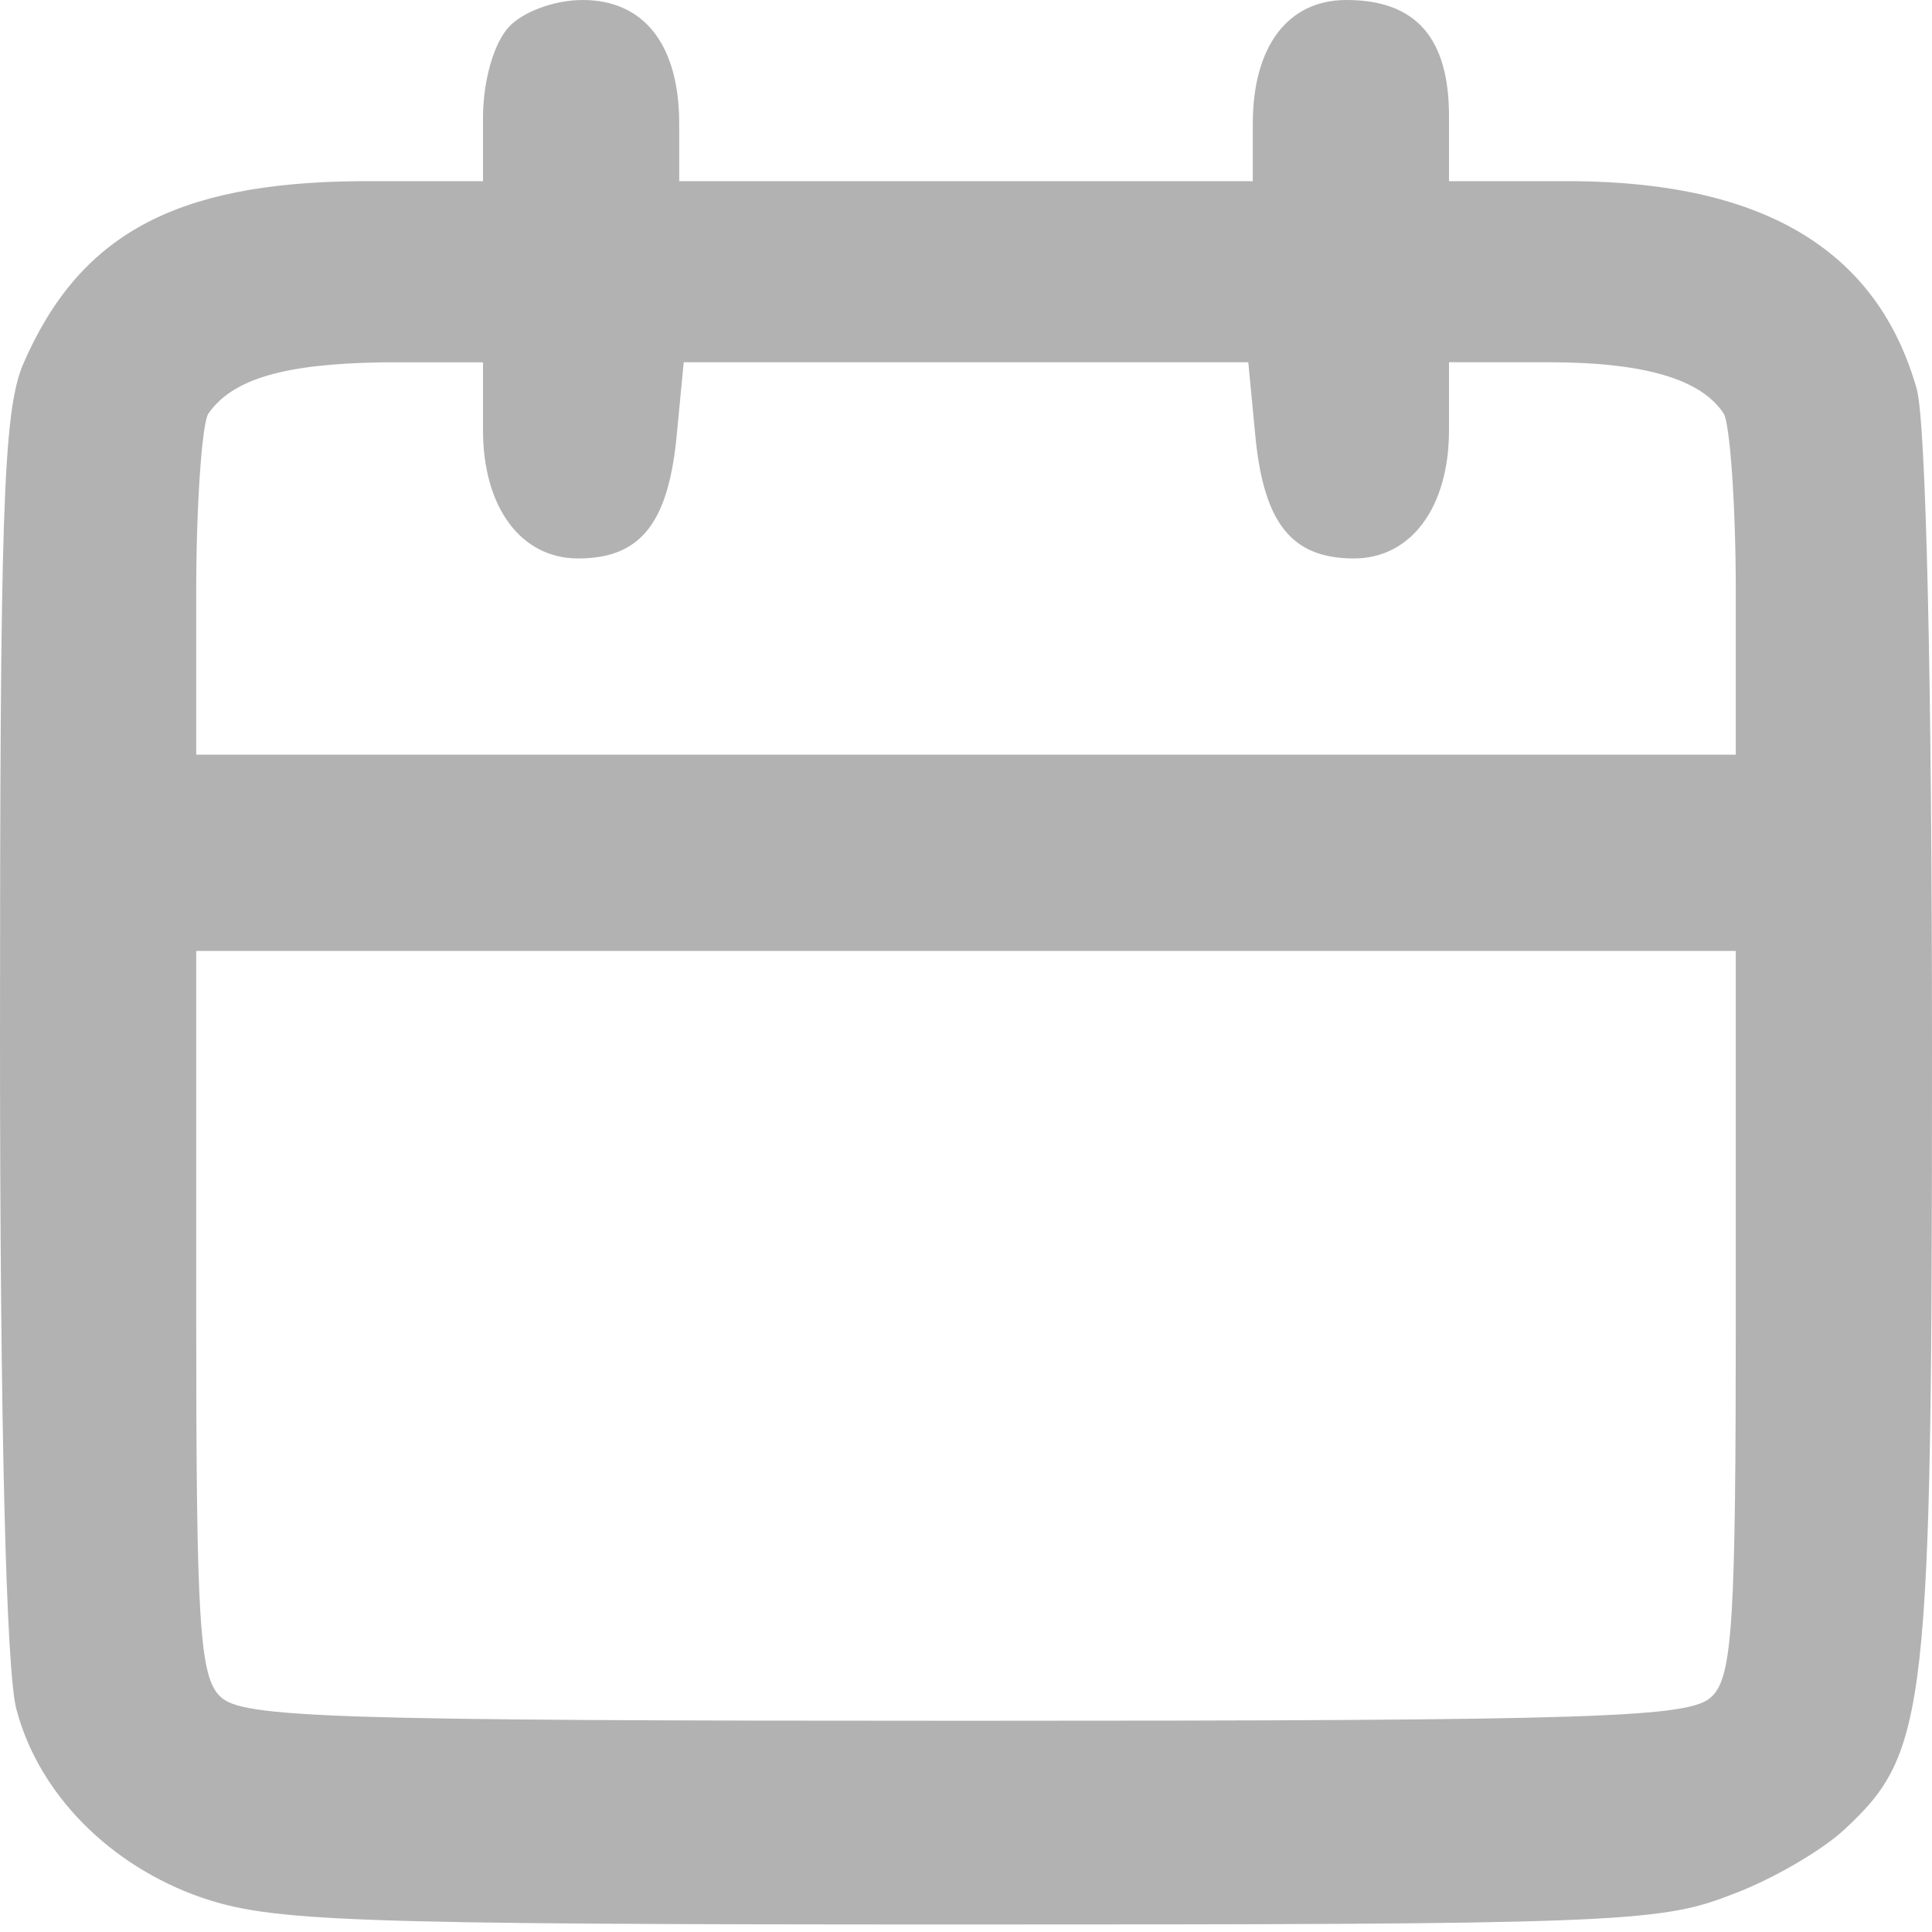
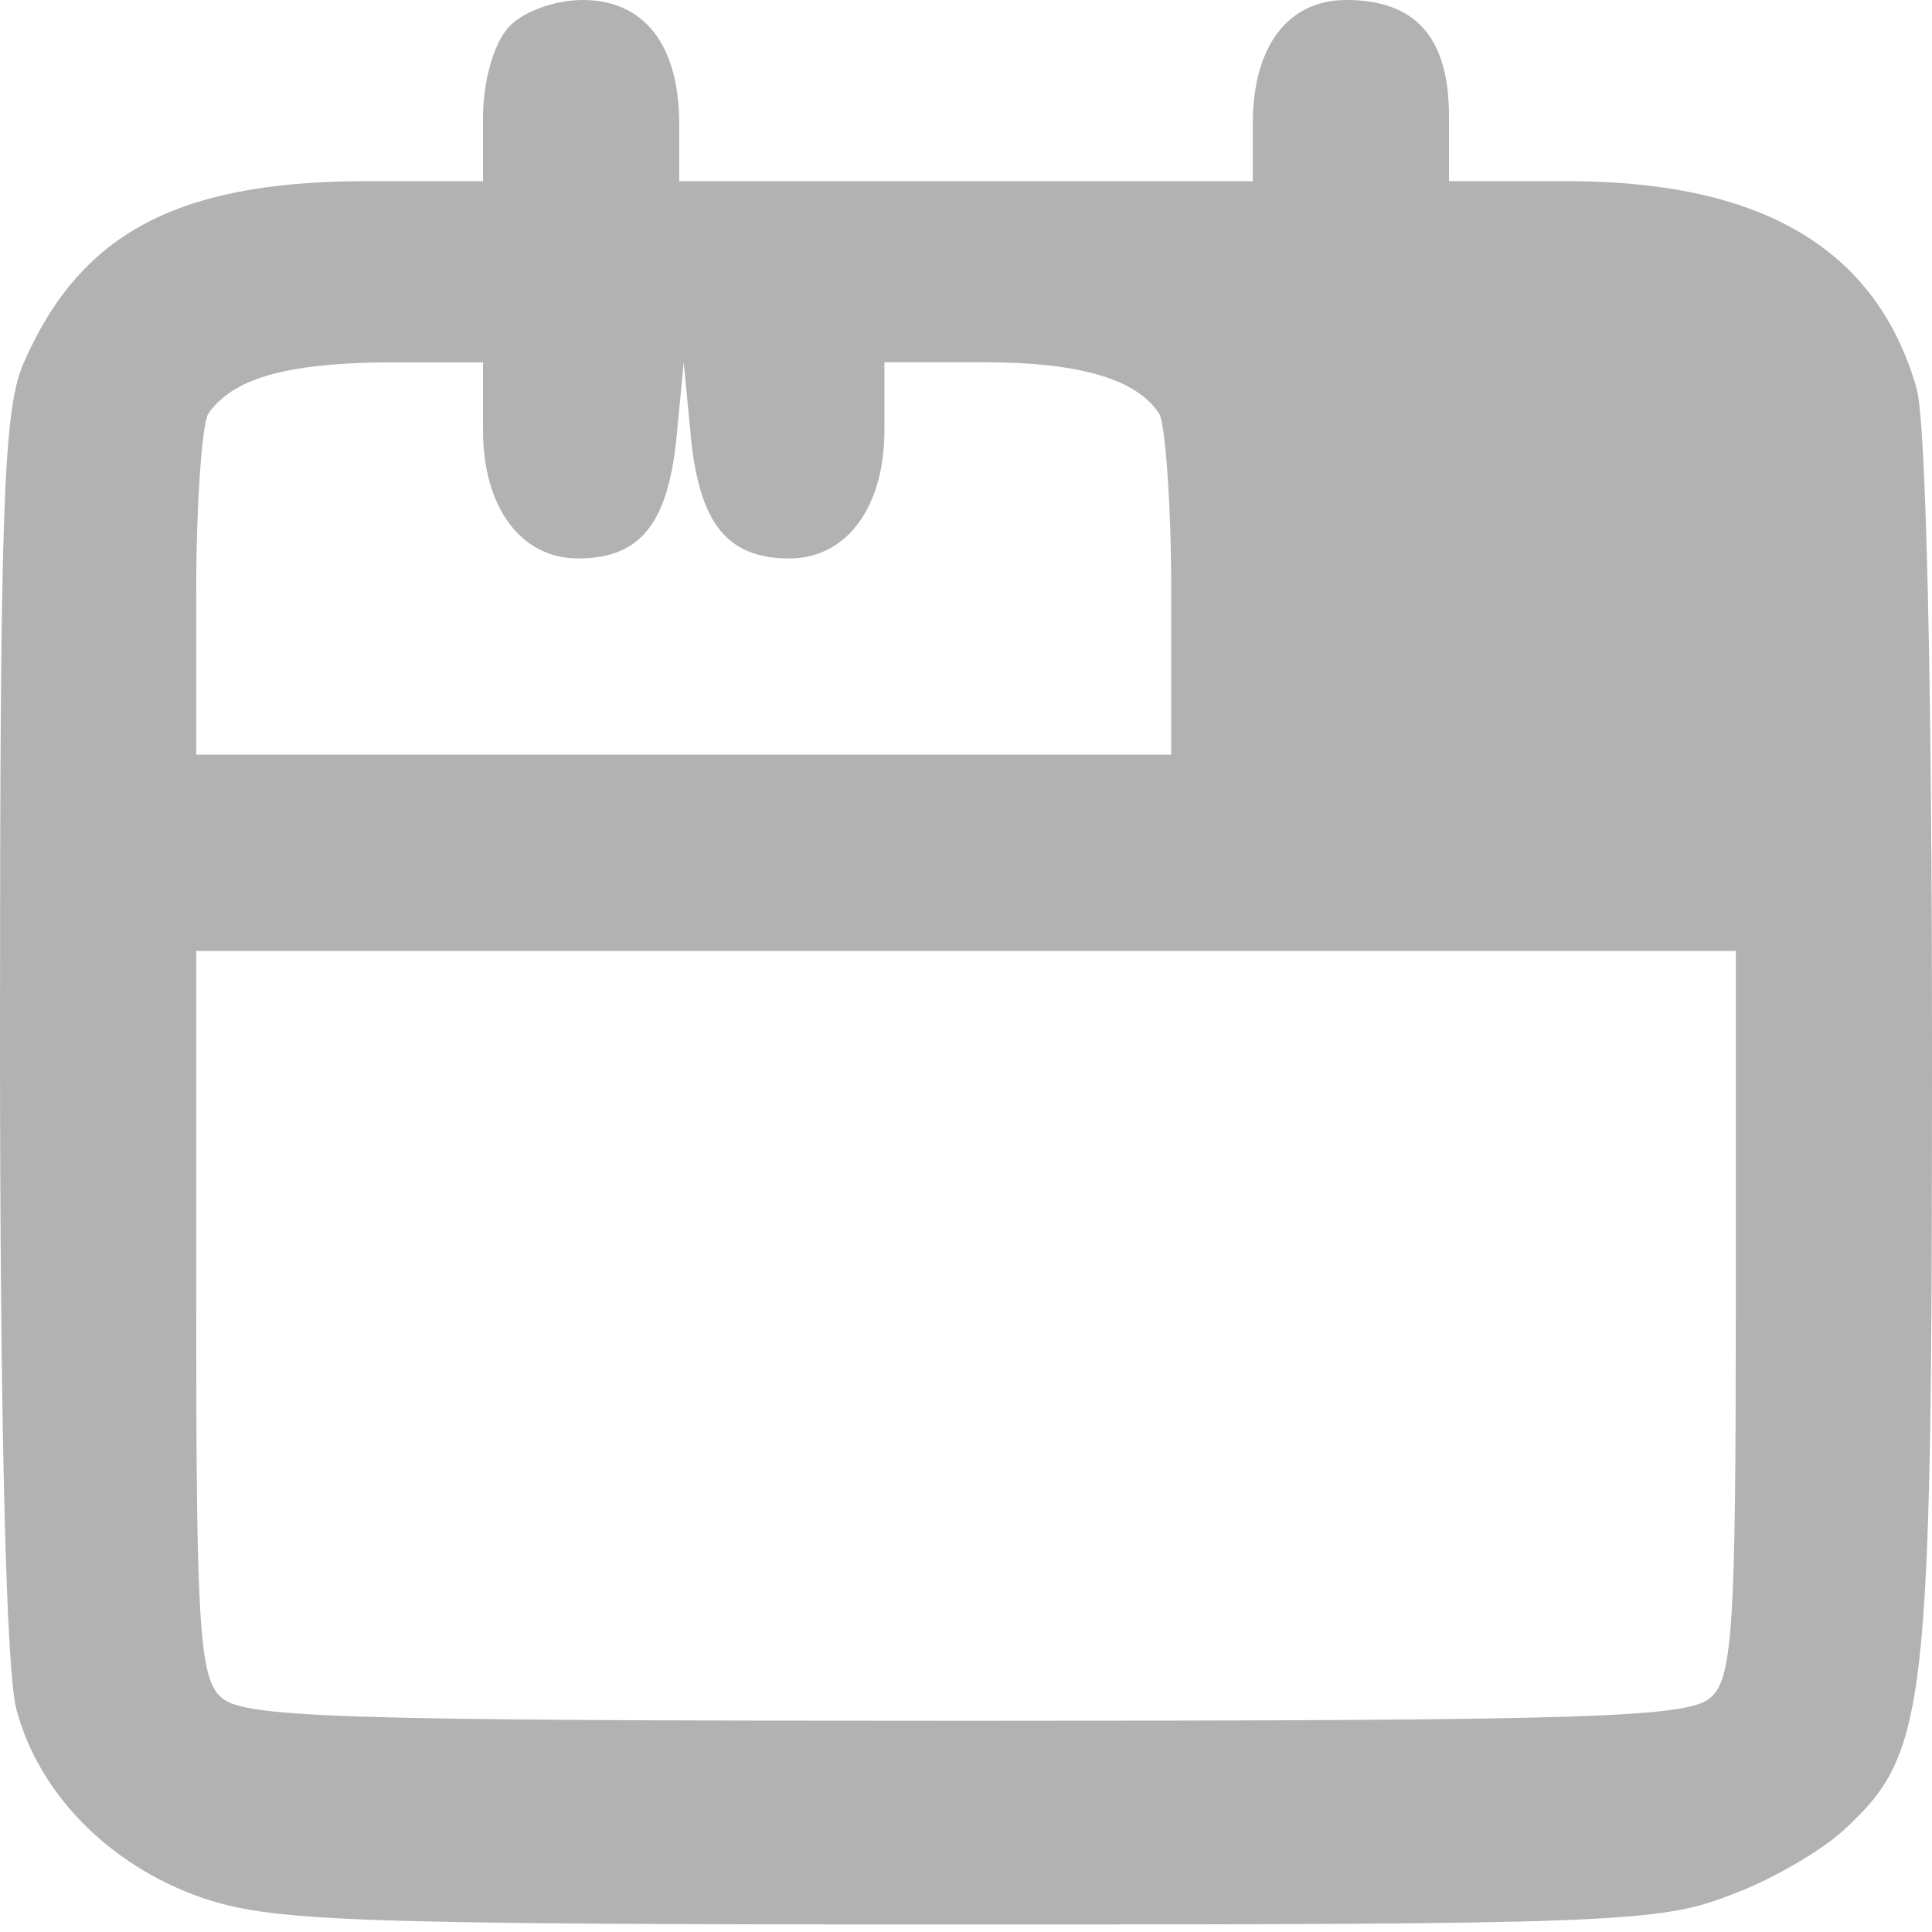
<svg xmlns="http://www.w3.org/2000/svg" width="18" height="18" version="1.1" id="svg12">
  <defs id="defs7" />
-   <path d="M 4.739,0.253 C 4.598,0.408 4.5,0.759 4.5,1.097 V 1.688 H 3.347 C 1.617,1.702 0.731,2.194 0.211,3.403 0.028,3.853 0,4.809 0,9.661 c 0,3.572 0.056,5.934 0.155,6.272 0.211,0.788 0.872,1.448 1.716,1.744 C 2.531,17.902 3.178,17.93 9,17.93 c 5.92,0 6.455,-0.014 7.102,-0.267 0.394,-0.141 0.872,-0.422 1.083,-0.619 C 17.958,16.327 18,15.947 18,9.788 18,6.342 17.944,3.952 17.859,3.628 17.494,2.334 16.439,1.702 14.667,1.688 H 13.5 V 1.083 C 13.5,0.352 13.191,0 12.544,0 11.995,0 11.672,0.436 11.672,1.153 V 1.688 H 9 6.328 V 1.153 C 6.328,0.422 6.005,0 5.428,0 5.161,0 4.866,0.113 4.739,0.253 Z M 4.5,4.008 C 4.5,4.725 4.852,5.203 5.386,5.203 5.963,5.203 6.216,4.88 6.3,4.106 L 6.37,3.375 h 2.63 2.63 l 0.07,0.731 c 0.084,0.773 0.338,1.097 0.914,1.097 0.534,0 0.886,-0.478 0.886,-1.195 V 3.375 h 0.928 c 0.886,0 1.42,0.155 1.631,0.478 0.056,0.084 0.113,0.83 0.113,1.659 V 7.031 H 9 1.828 V 5.513 c 0,-0.83 0.056,-1.575 0.113,-1.659 0.225,-0.323 0.703,-0.464 1.617,-0.478 h 0.942 z m 11.672,8.213 c 0,2.869 -0.028,3.403 -0.225,3.586 C 15.75,16.003 14.934,16.032 9,16.032 c -5.934,0 -6.75,-0.028 -6.947,-0.225 -0.197,-0.183 -0.225,-0.717 -0.225,-3.586 V 8.86 H 9 16.172 Z" id="path26" style="fill:#b2b2b2;fill-opacity:1;stroke-width:0.014" />
+   <path d="M 4.739,0.253 C 4.598,0.408 4.5,0.759 4.5,1.097 V 1.688 H 3.347 C 1.617,1.702 0.731,2.194 0.211,3.403 0.028,3.853 0,4.809 0,9.661 c 0,3.572 0.056,5.934 0.155,6.272 0.211,0.788 0.872,1.448 1.716,1.744 C 2.531,17.902 3.178,17.93 9,17.93 c 5.92,0 6.455,-0.014 7.102,-0.267 0.394,-0.141 0.872,-0.422 1.083,-0.619 C 17.958,16.327 18,15.947 18,9.788 18,6.342 17.944,3.952 17.859,3.628 17.494,2.334 16.439,1.702 14.667,1.688 H 13.5 V 1.083 C 13.5,0.352 13.191,0 12.544,0 11.995,0 11.672,0.436 11.672,1.153 V 1.688 H 9 6.328 V 1.153 C 6.328,0.422 6.005,0 5.428,0 5.161,0 4.866,0.113 4.739,0.253 Z M 4.5,4.008 C 4.5,4.725 4.852,5.203 5.386,5.203 5.963,5.203 6.216,4.88 6.3,4.106 L 6.37,3.375 l 0.07,0.731 c 0.084,0.773 0.338,1.097 0.914,1.097 0.534,0 0.886,-0.478 0.886,-1.195 V 3.375 h 0.928 c 0.886,0 1.42,0.155 1.631,0.478 0.056,0.084 0.113,0.83 0.113,1.659 V 7.031 H 9 1.828 V 5.513 c 0,-0.83 0.056,-1.575 0.113,-1.659 0.225,-0.323 0.703,-0.464 1.617,-0.478 h 0.942 z m 11.672,8.213 c 0,2.869 -0.028,3.403 -0.225,3.586 C 15.75,16.003 14.934,16.032 9,16.032 c -5.934,0 -6.75,-0.028 -6.947,-0.225 -0.197,-0.183 -0.225,-0.717 -0.225,-3.586 V 8.86 H 9 16.172 Z" id="path26" style="fill:#b2b2b2;fill-opacity:1;stroke-width:0.014" />
</svg>